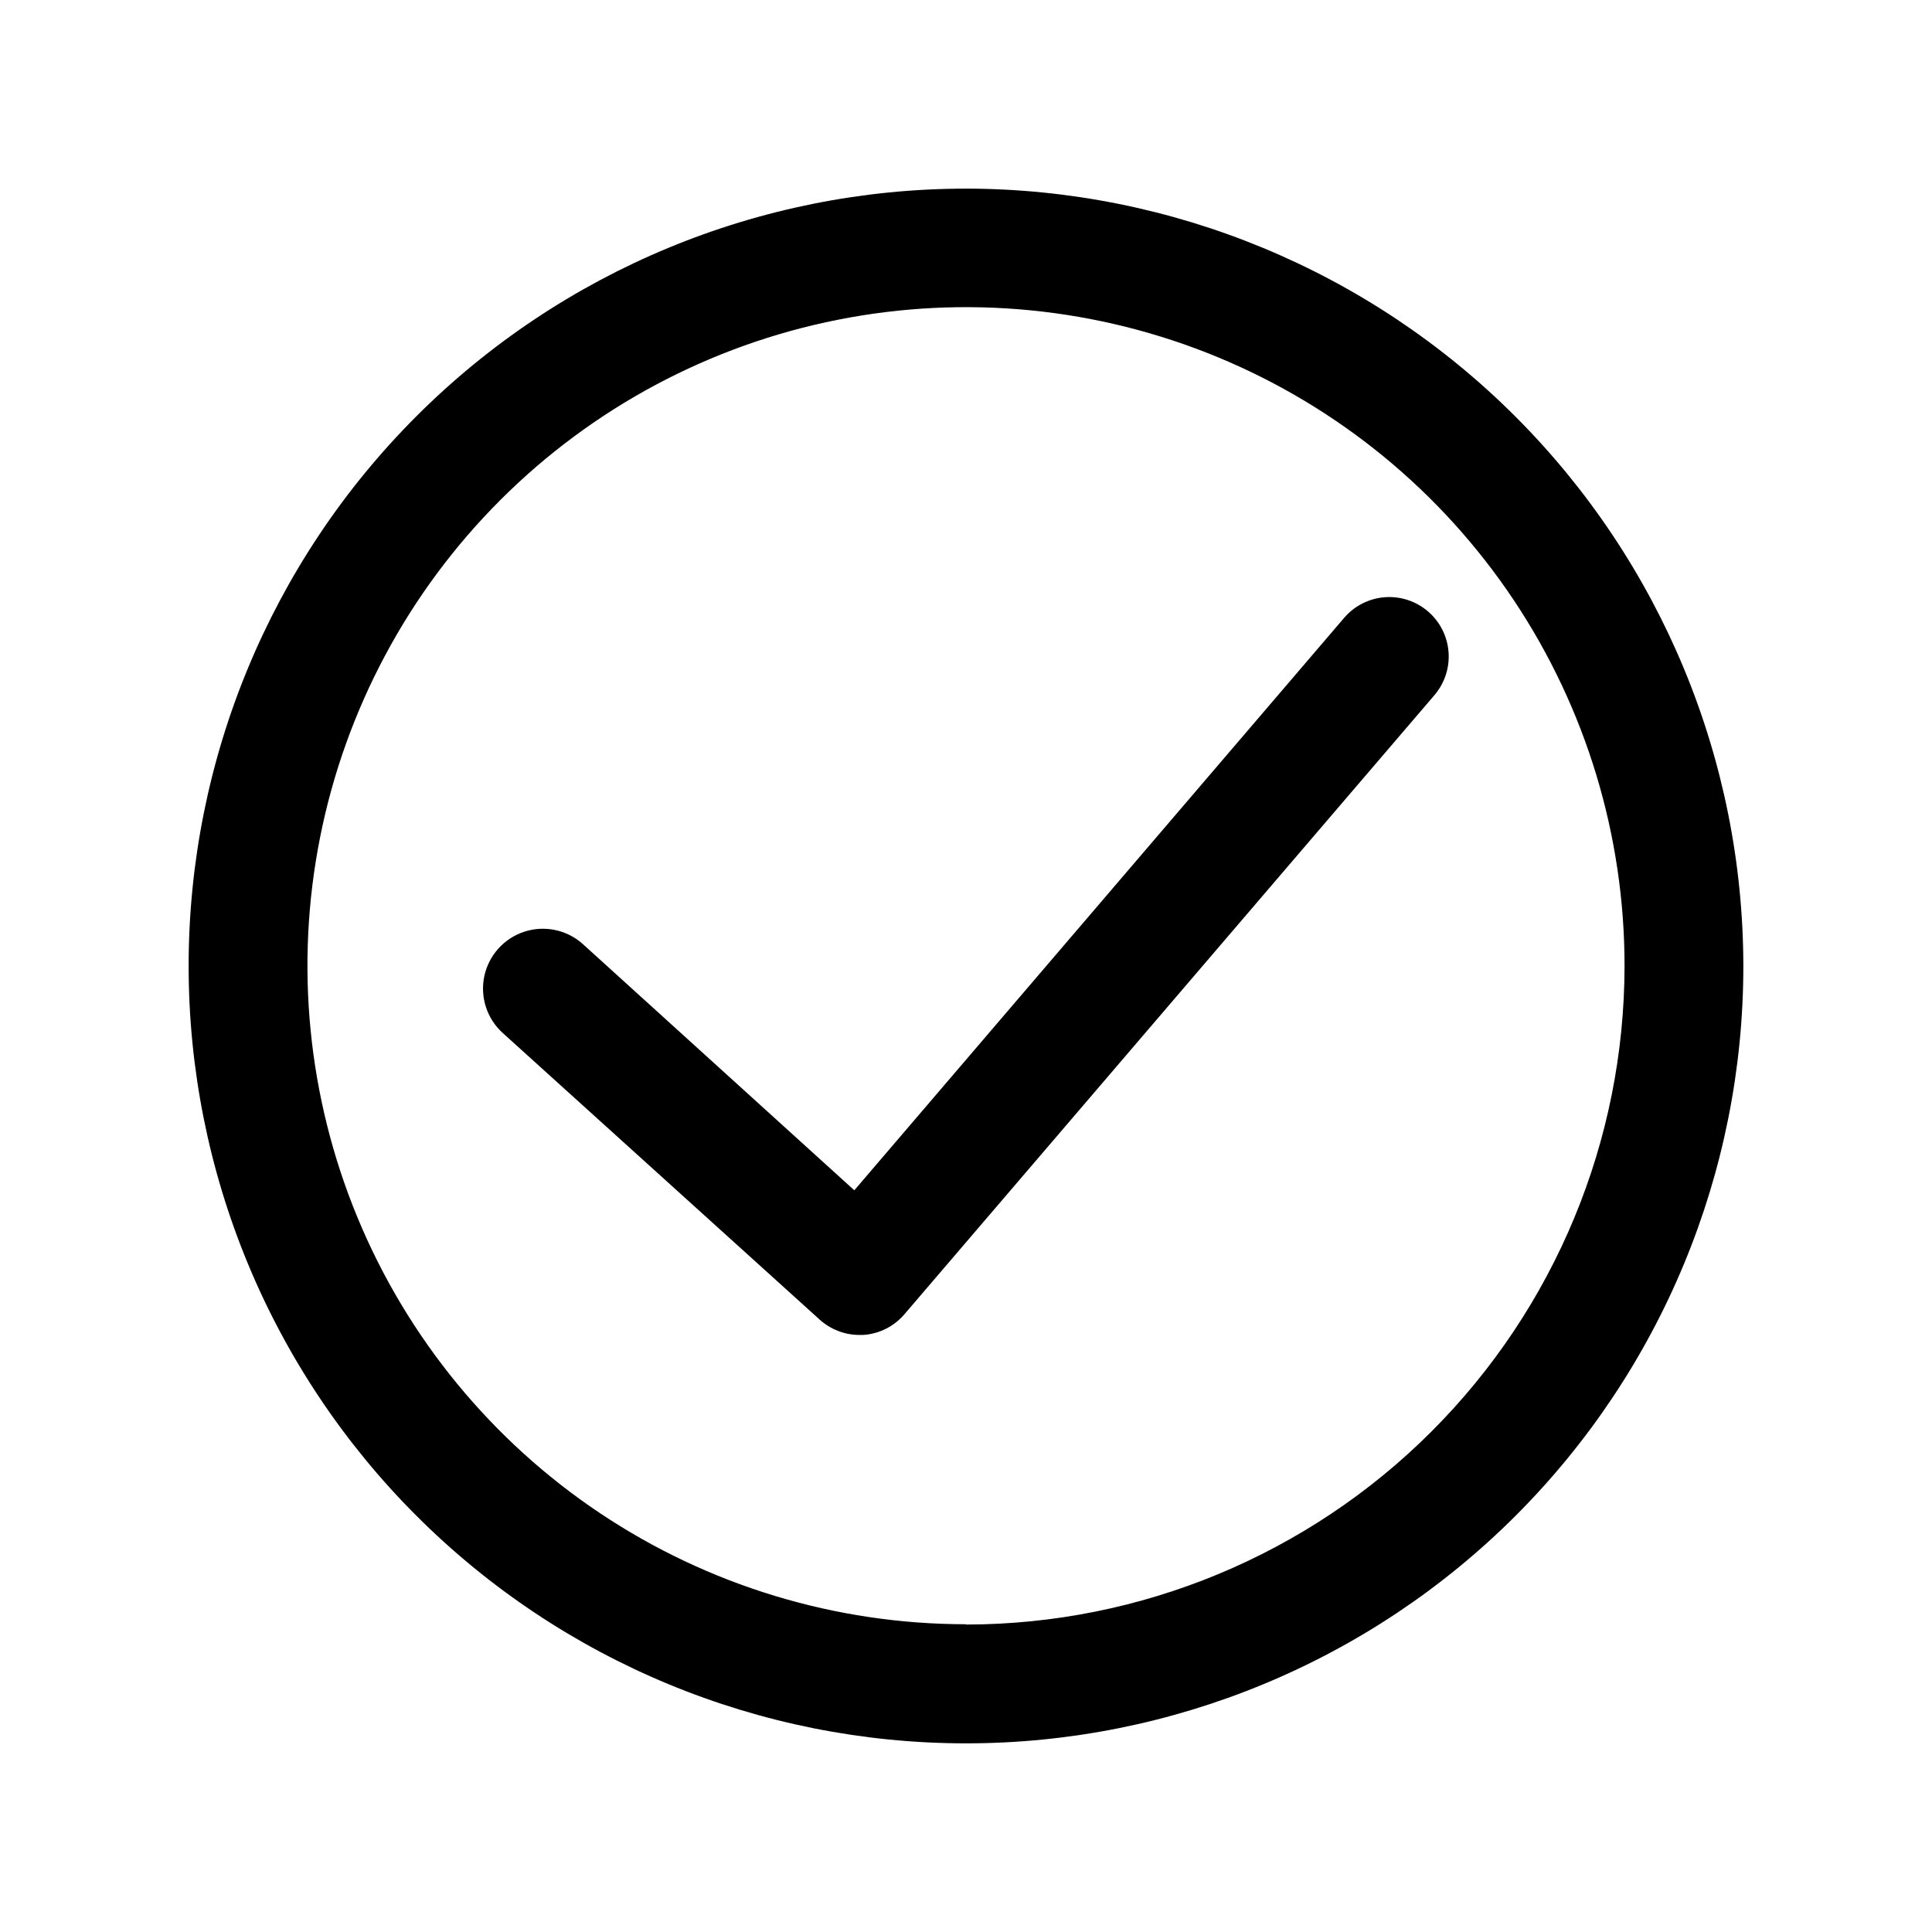
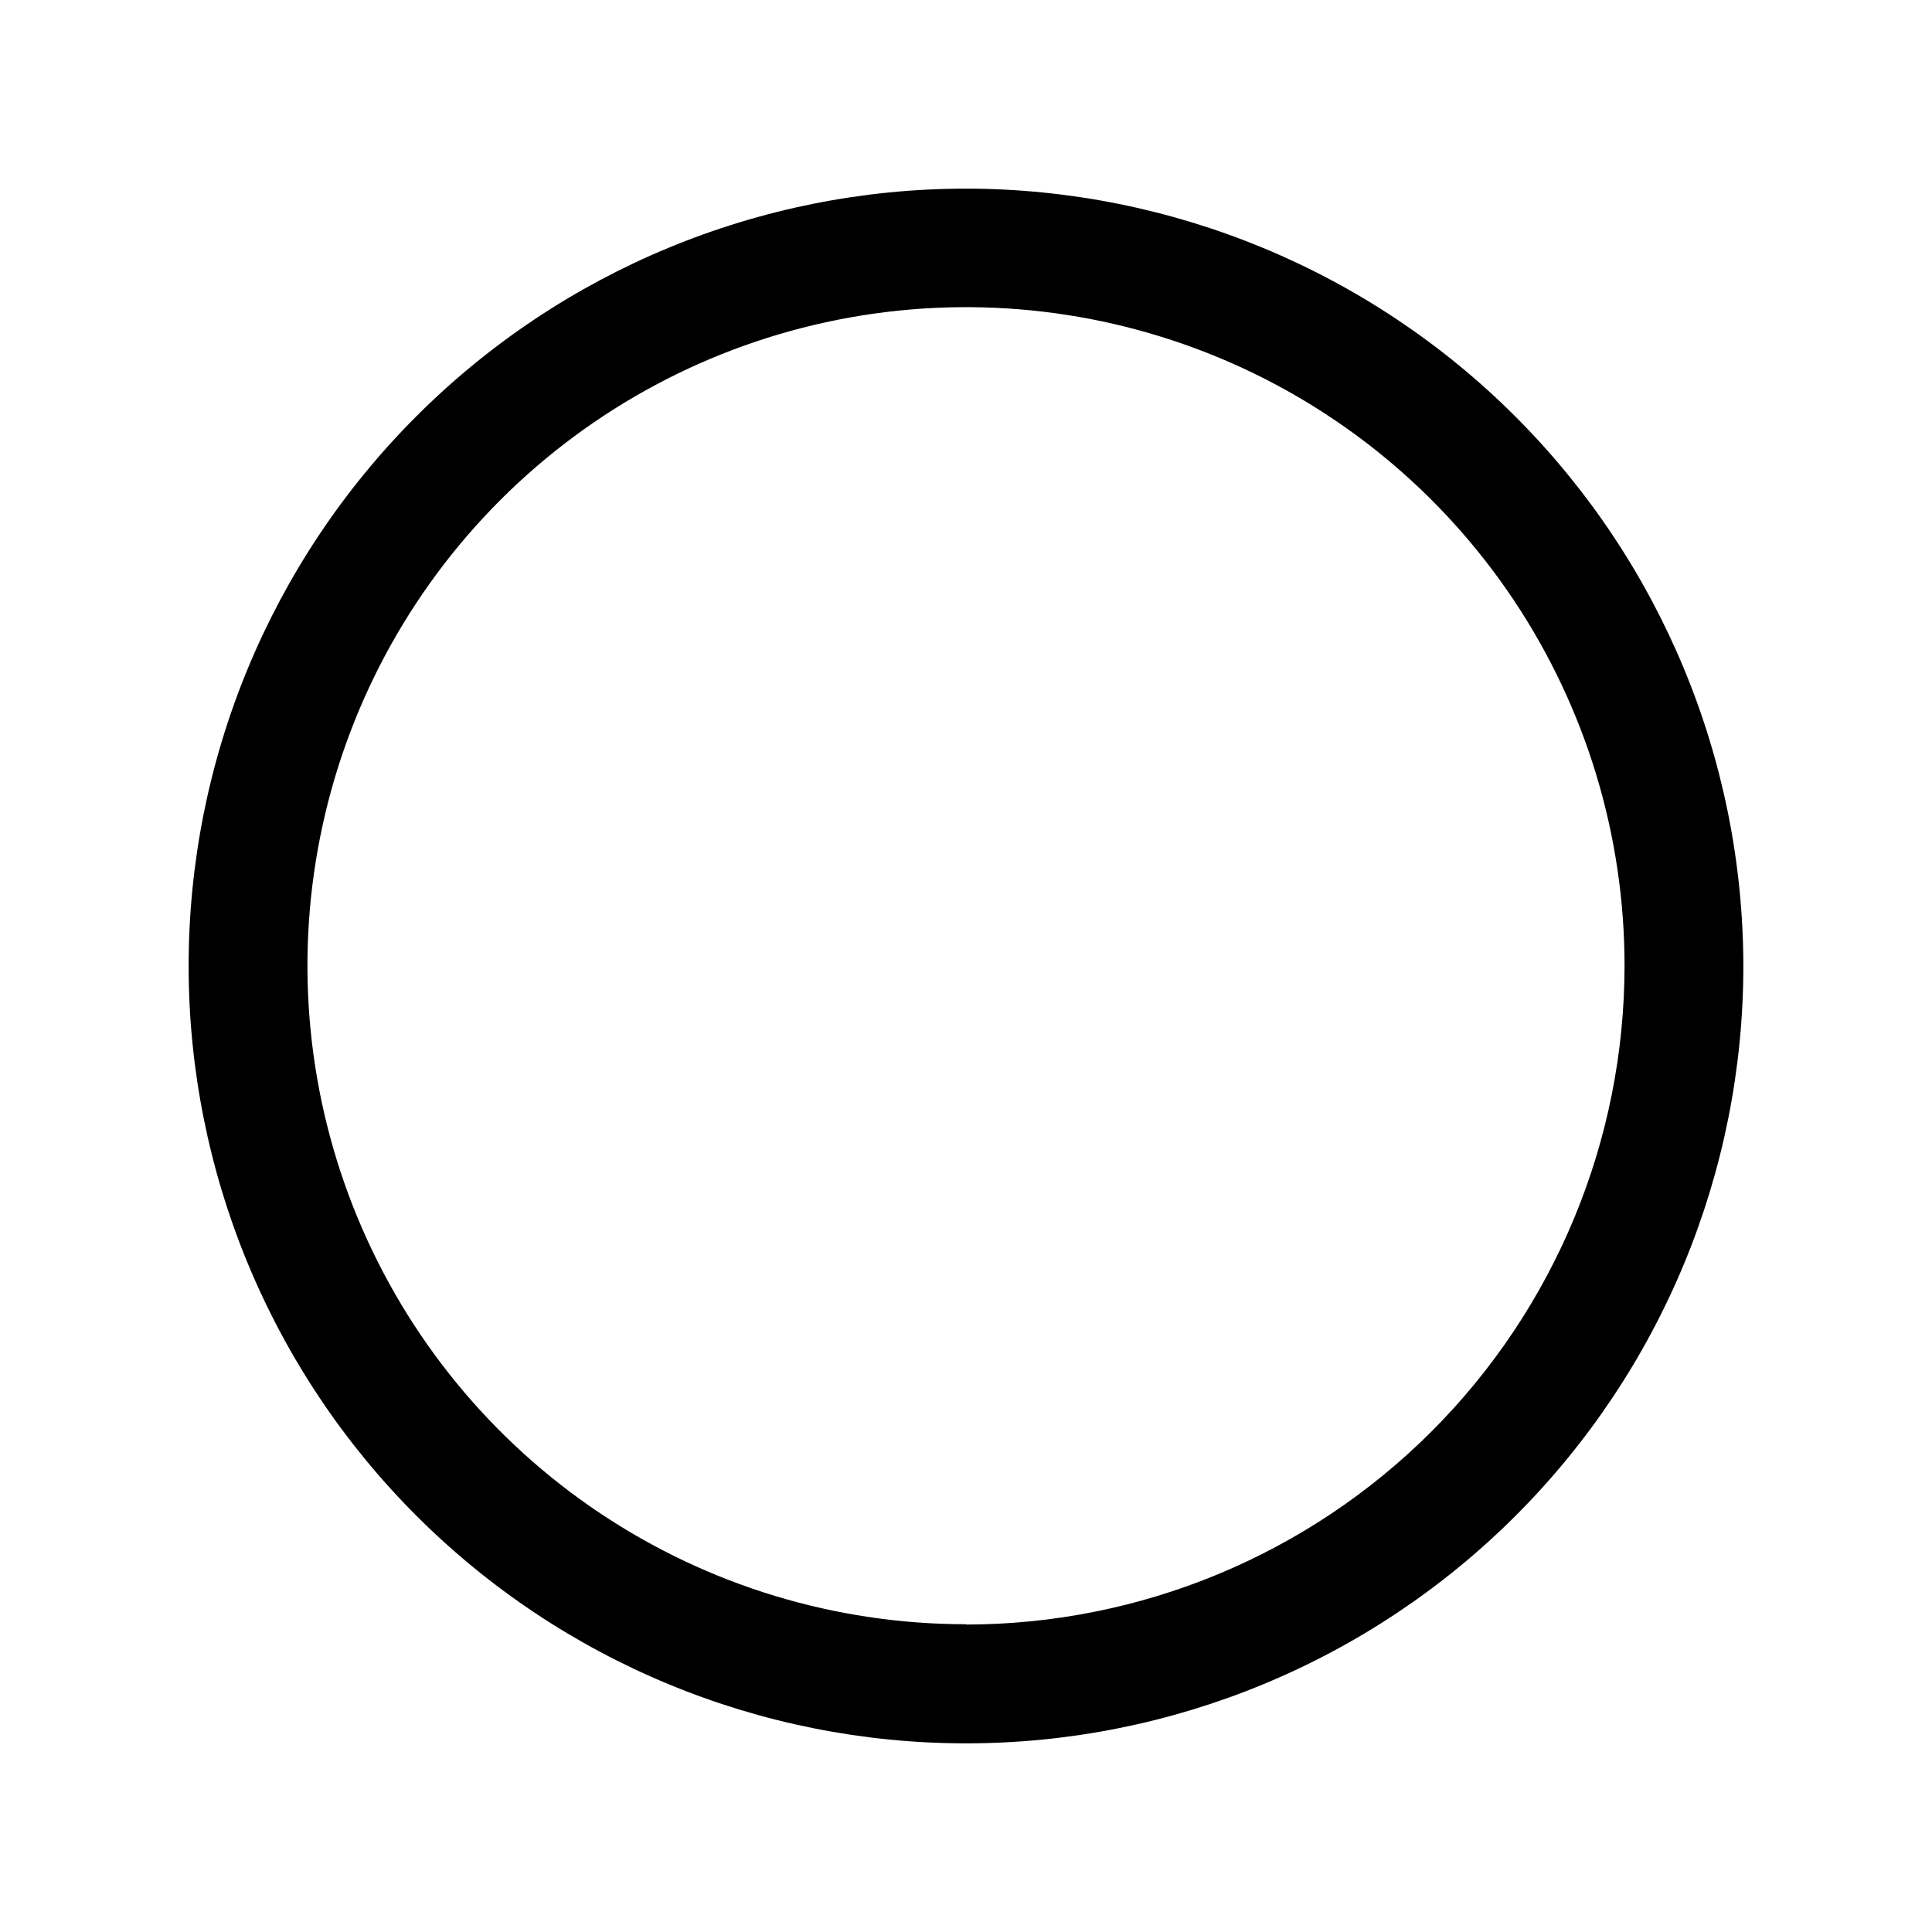
<svg xmlns="http://www.w3.org/2000/svg" fill="#000000" width="800px" height="800px" version="1.1" viewBox="144 144 512 512">
  <g>
    <path d="m400 193.99c-54.641 0-107.04 21.703-145.67 60.34-38.637 38.633-60.34 91.031-60.34 145.67 0 54.637 21.703 107.04 60.34 145.67 38.633 38.633 91.031 60.336 145.67 60.336 54.637 0 107.04-21.703 145.67-60.336 38.633-38.637 60.336-91.035 60.336-145.67-0.062-54.621-21.785-106.98-60.406-145.61-38.621-38.621-90.984-60.344-145.6-60.406zm0 380.45c-34.523 0-68.266-10.238-96.969-29.418-28.703-19.18-51.07-46.441-64.277-78.336-13.207-31.895-16.66-66.988-9.918-100.84 6.738-33.855 23.367-64.953 47.785-89.359 24.414-24.402 55.52-41.02 89.379-47.742 33.859-6.727 68.953-3.258 100.84 9.961 31.891 13.223 59.141 35.605 78.309 64.312 19.168 28.711 29.387 62.461 29.371 96.984-0.039 46.273-18.441 90.637-51.16 123.36-32.723 32.719-77.086 51.121-123.36 51.16z" />
-     <path d="m522.41 306.01c-3.176-2.715-7.297-4.059-11.461-3.734-4.164 0.324-8.027 2.293-10.738 5.465l-129.81 151.7-71.949-65.258v-0.004c-4.219-3.781-10.133-5.027-15.52-3.266-5.387 1.766-9.422 6.266-10.59 11.809-1.164 5.547 0.715 11.293 4.934 15.074l83.914 75.887c2.891 2.625 6.648 4.082 10.551 4.094h1.023c4.242-0.285 8.188-2.273 10.941-5.512l140.44-164.05c2.715-3.176 4.055-7.297 3.731-11.461-0.324-4.16-2.289-8.027-5.461-10.738z" />
  </g>
</svg>